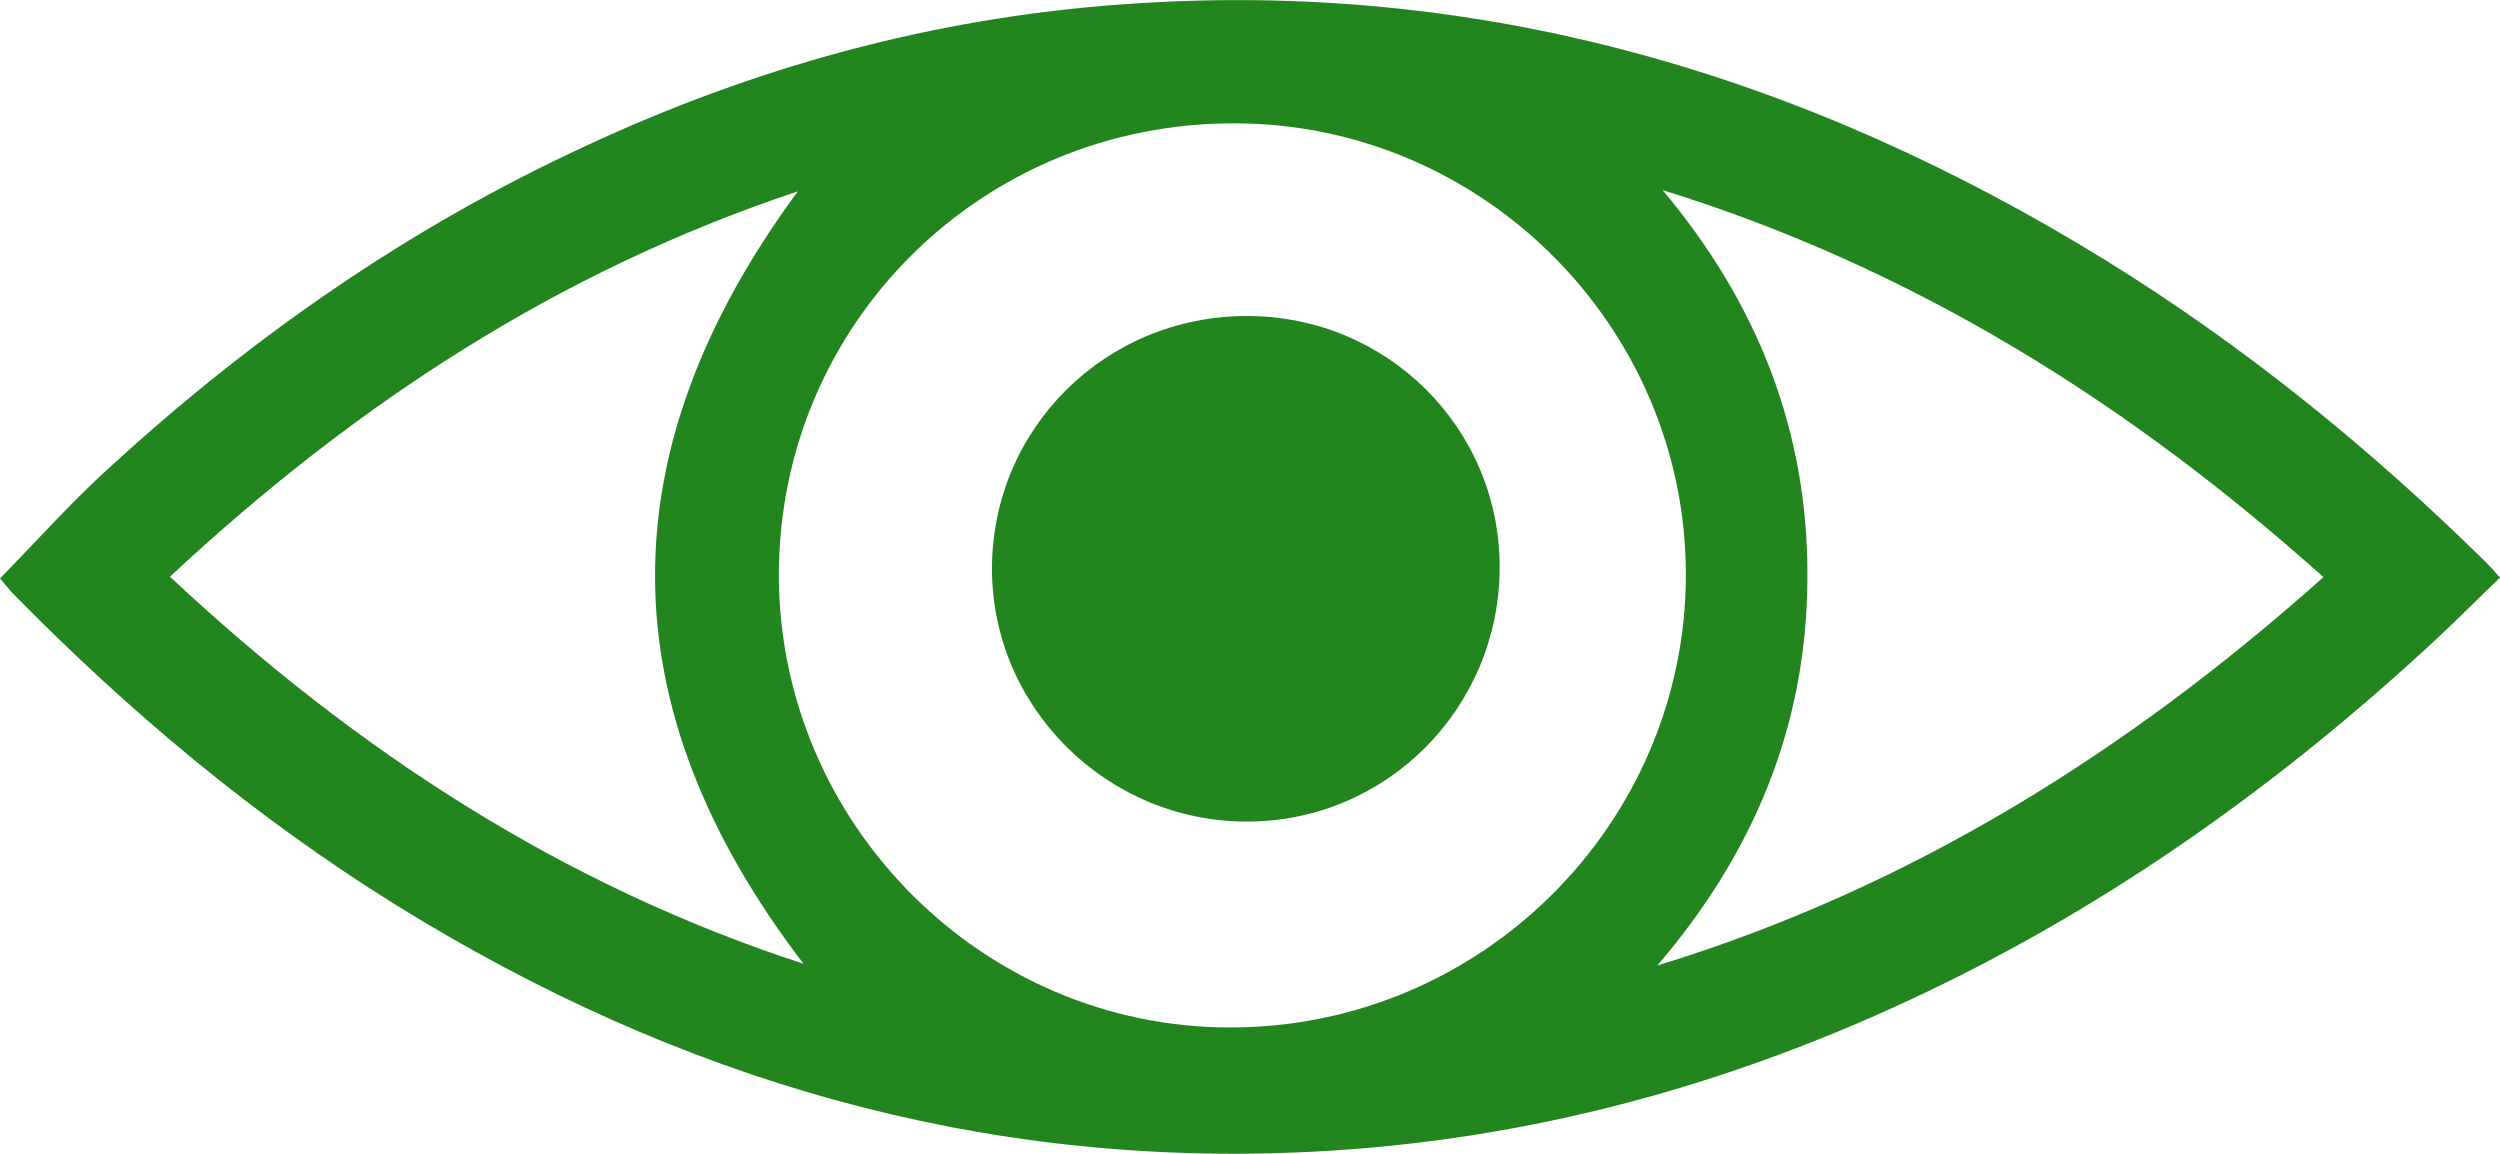
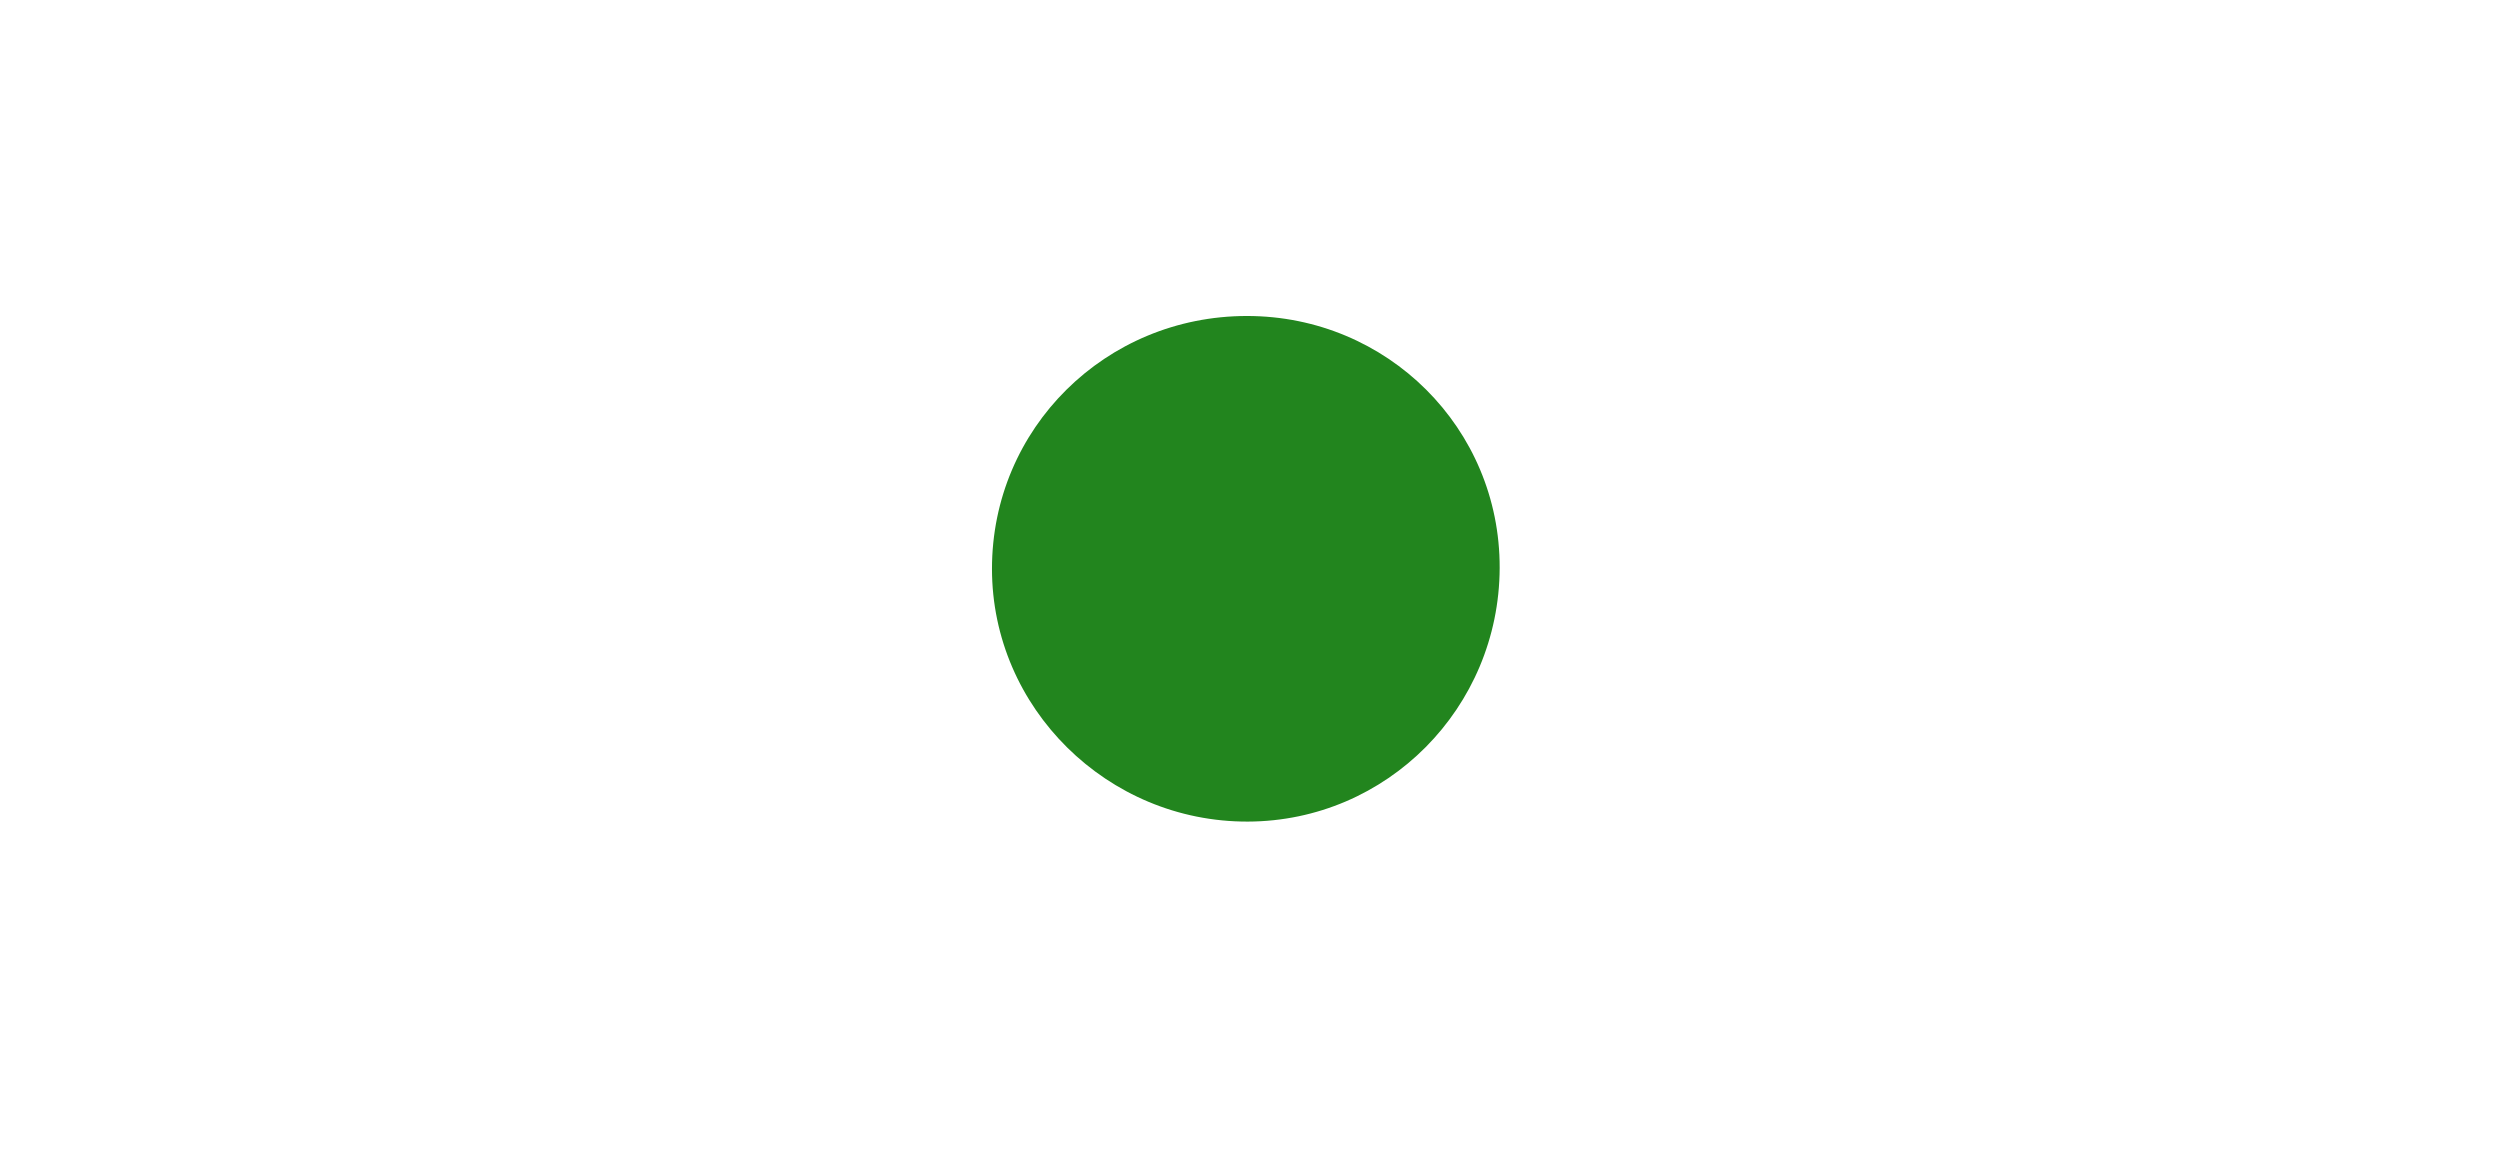
<svg xmlns="http://www.w3.org/2000/svg" width="91" height="42" viewBox="0 0 91 42" fill="none">
-   <path d="M0 21.056c1.346-1.374 2.612-2.796 4.007-4.058 5.16-4.729 10.85-8.69 17.229-11.646C27.453 2.444 33.96.655 40.835.16 53.85-.8 65.694 2.716 76.672 9.49c5.032 3.115 9.6 6.821 13.815 10.975.144.144.289.303.513.559-.833.799-1.635 1.613-2.468 2.38-5.53 5.113-11.603 9.458-18.43 12.717-7.053 3.37-14.457 5.4-22.294 5.8-12.116.622-23.159-2.637-33.368-8.963C9.296 29.763 4.68 25.897.45 21.583c-.16-.176-.305-.367-.449-.527zm28.351-.128c0 9.026 7.405 16.471 16.412 16.471 9.135.016 16.587-7.397 16.604-16.47 0-9.027-7.405-16.44-16.444-16.44-9.183-.016-16.572 7.301-16.572 16.44zm56.222.08c-7.1-6.358-14.937-11.263-24.056-14.09 3.446 4.105 5.305 8.754 5.273 14.122-.016 5.384-1.971 10.033-5.465 14.106 9.183-2.811 17.084-7.748 24.248-14.138zm-78.387-.016c6.764 6.326 14.28 11.23 23.063 14.09-7.132-9.313-7.212-18.611-.208-28.117-8.735 2.908-16.155 7.78-22.855 14.027z" fill="#22851E" />
  <path d="M45.388 11.502c5.112 0 9.215 4.09 9.2 9.17-.017 5.097-4.104 9.218-9.168 9.234-5.113.016-9.312-4.137-9.312-9.202 0-5.112 4.135-9.202 9.28-9.202z" fill="#22851E" />
</svg>